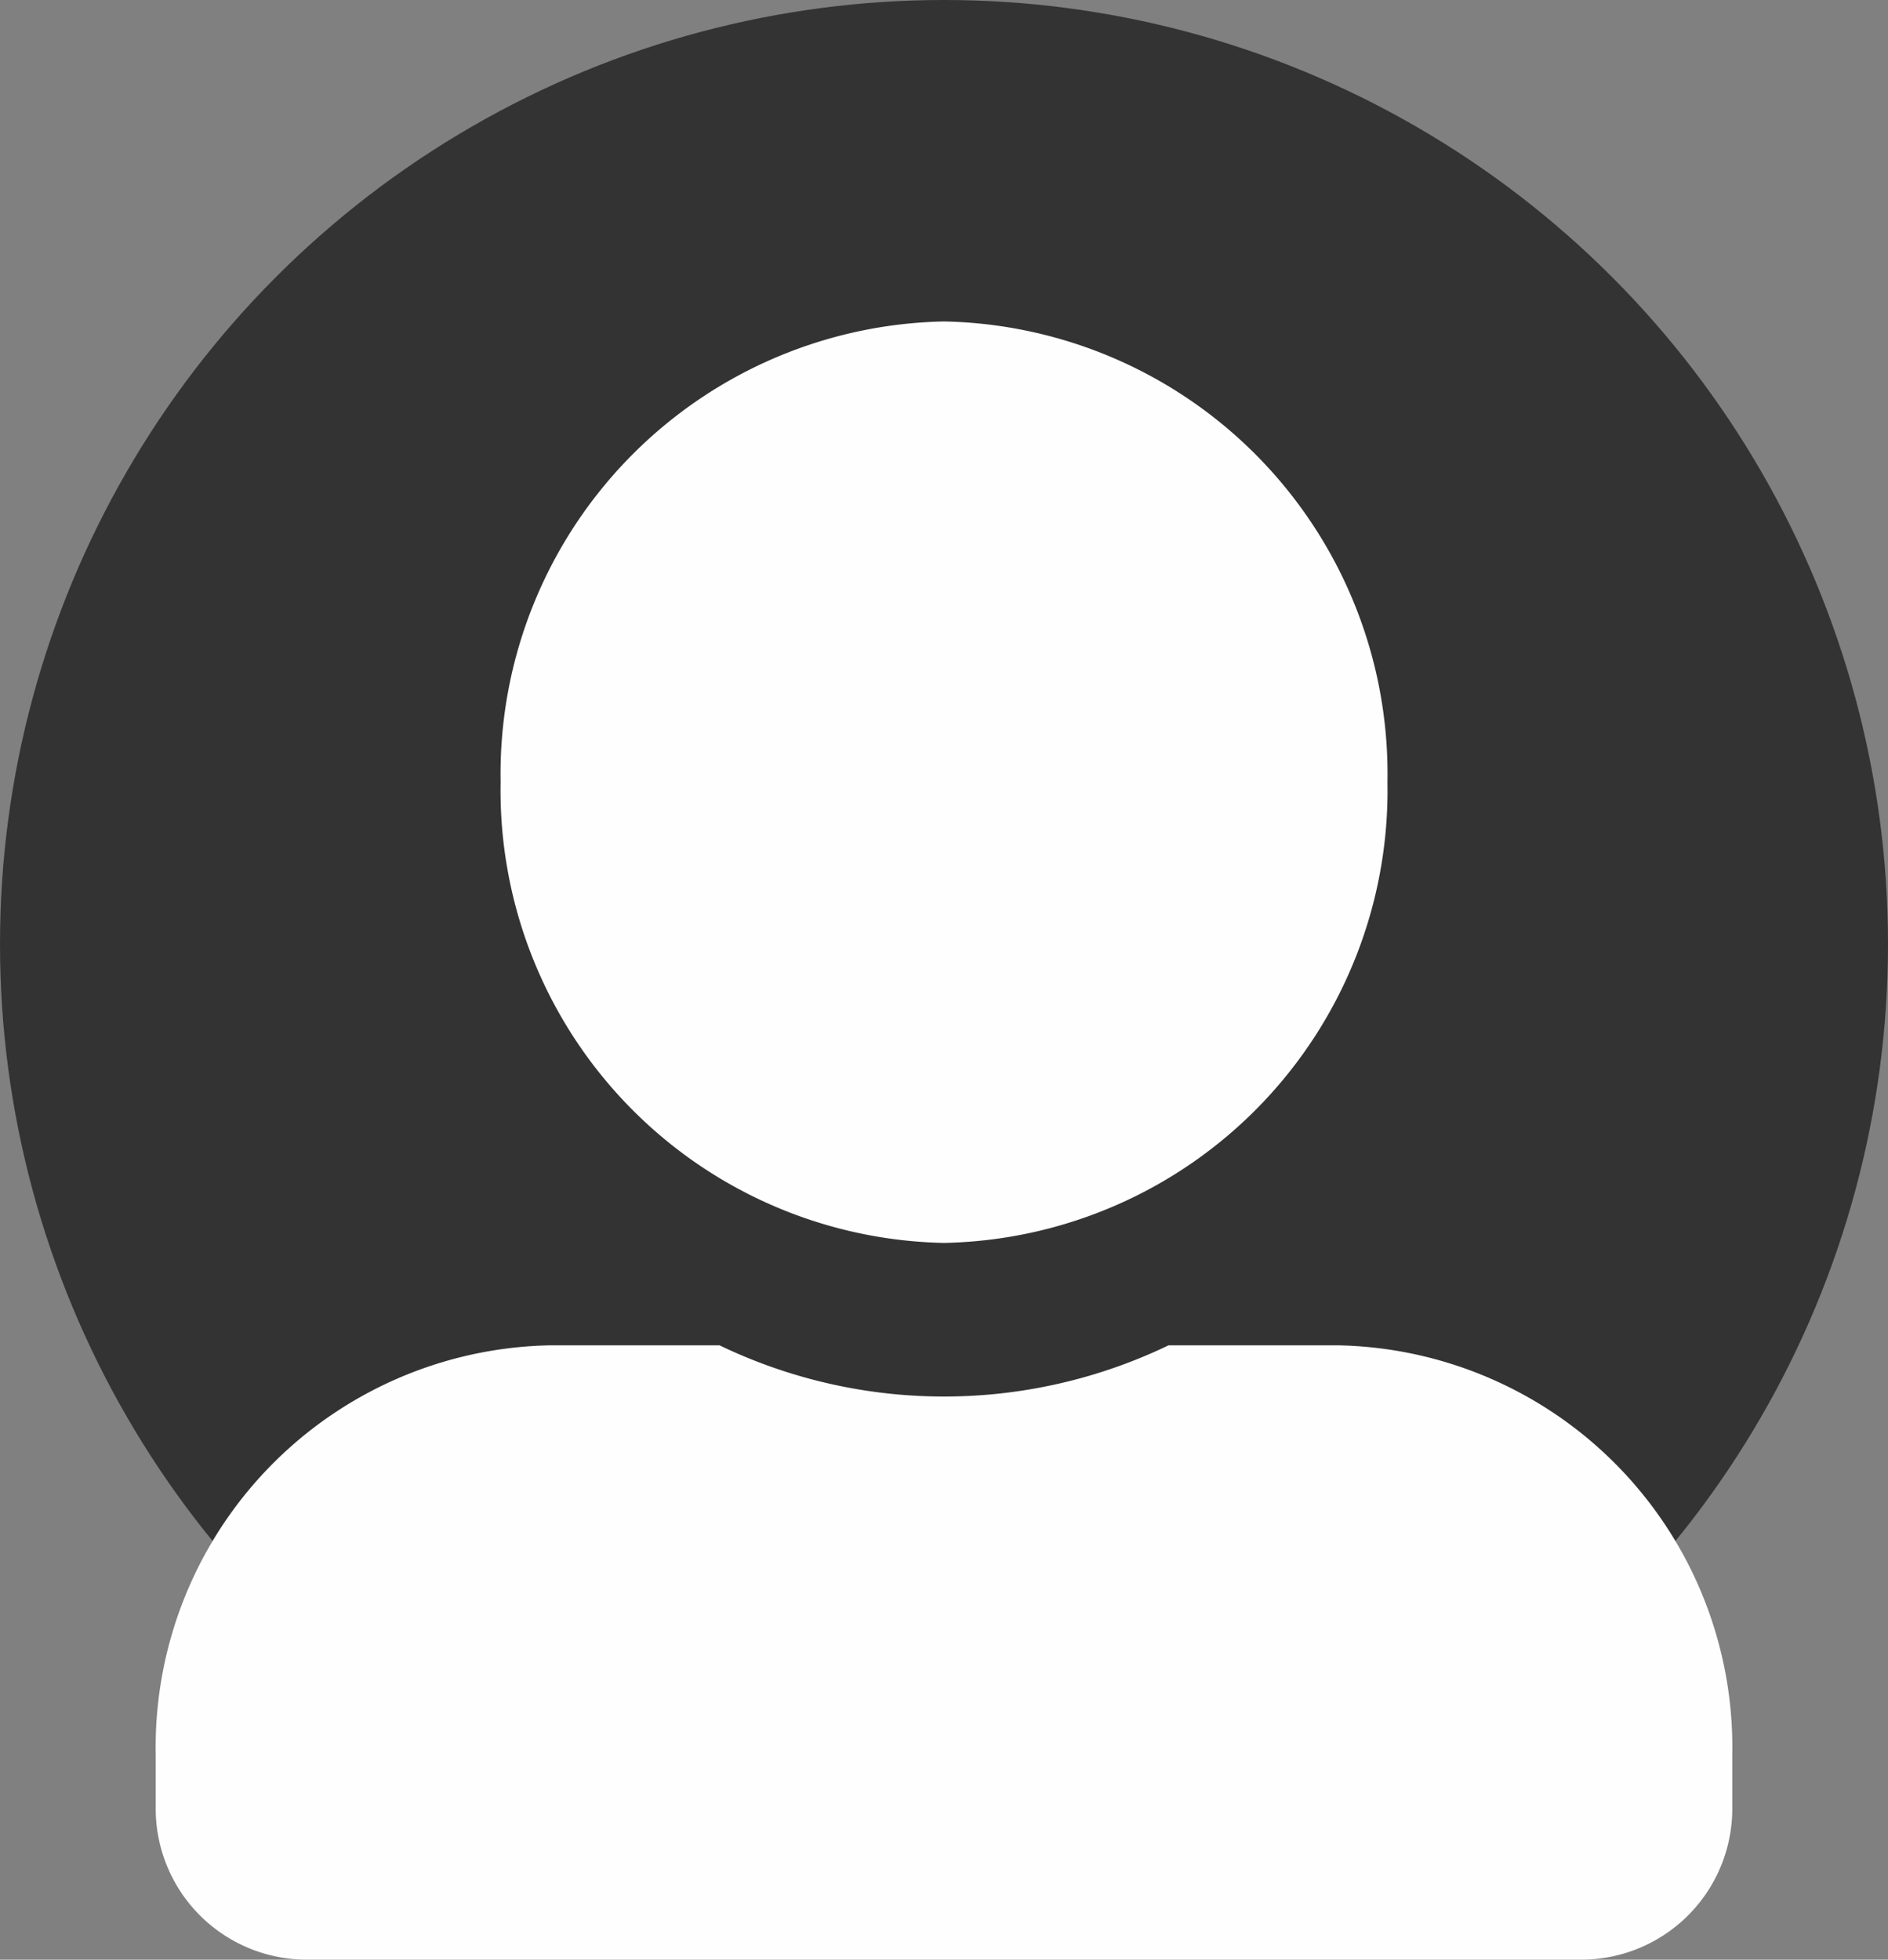
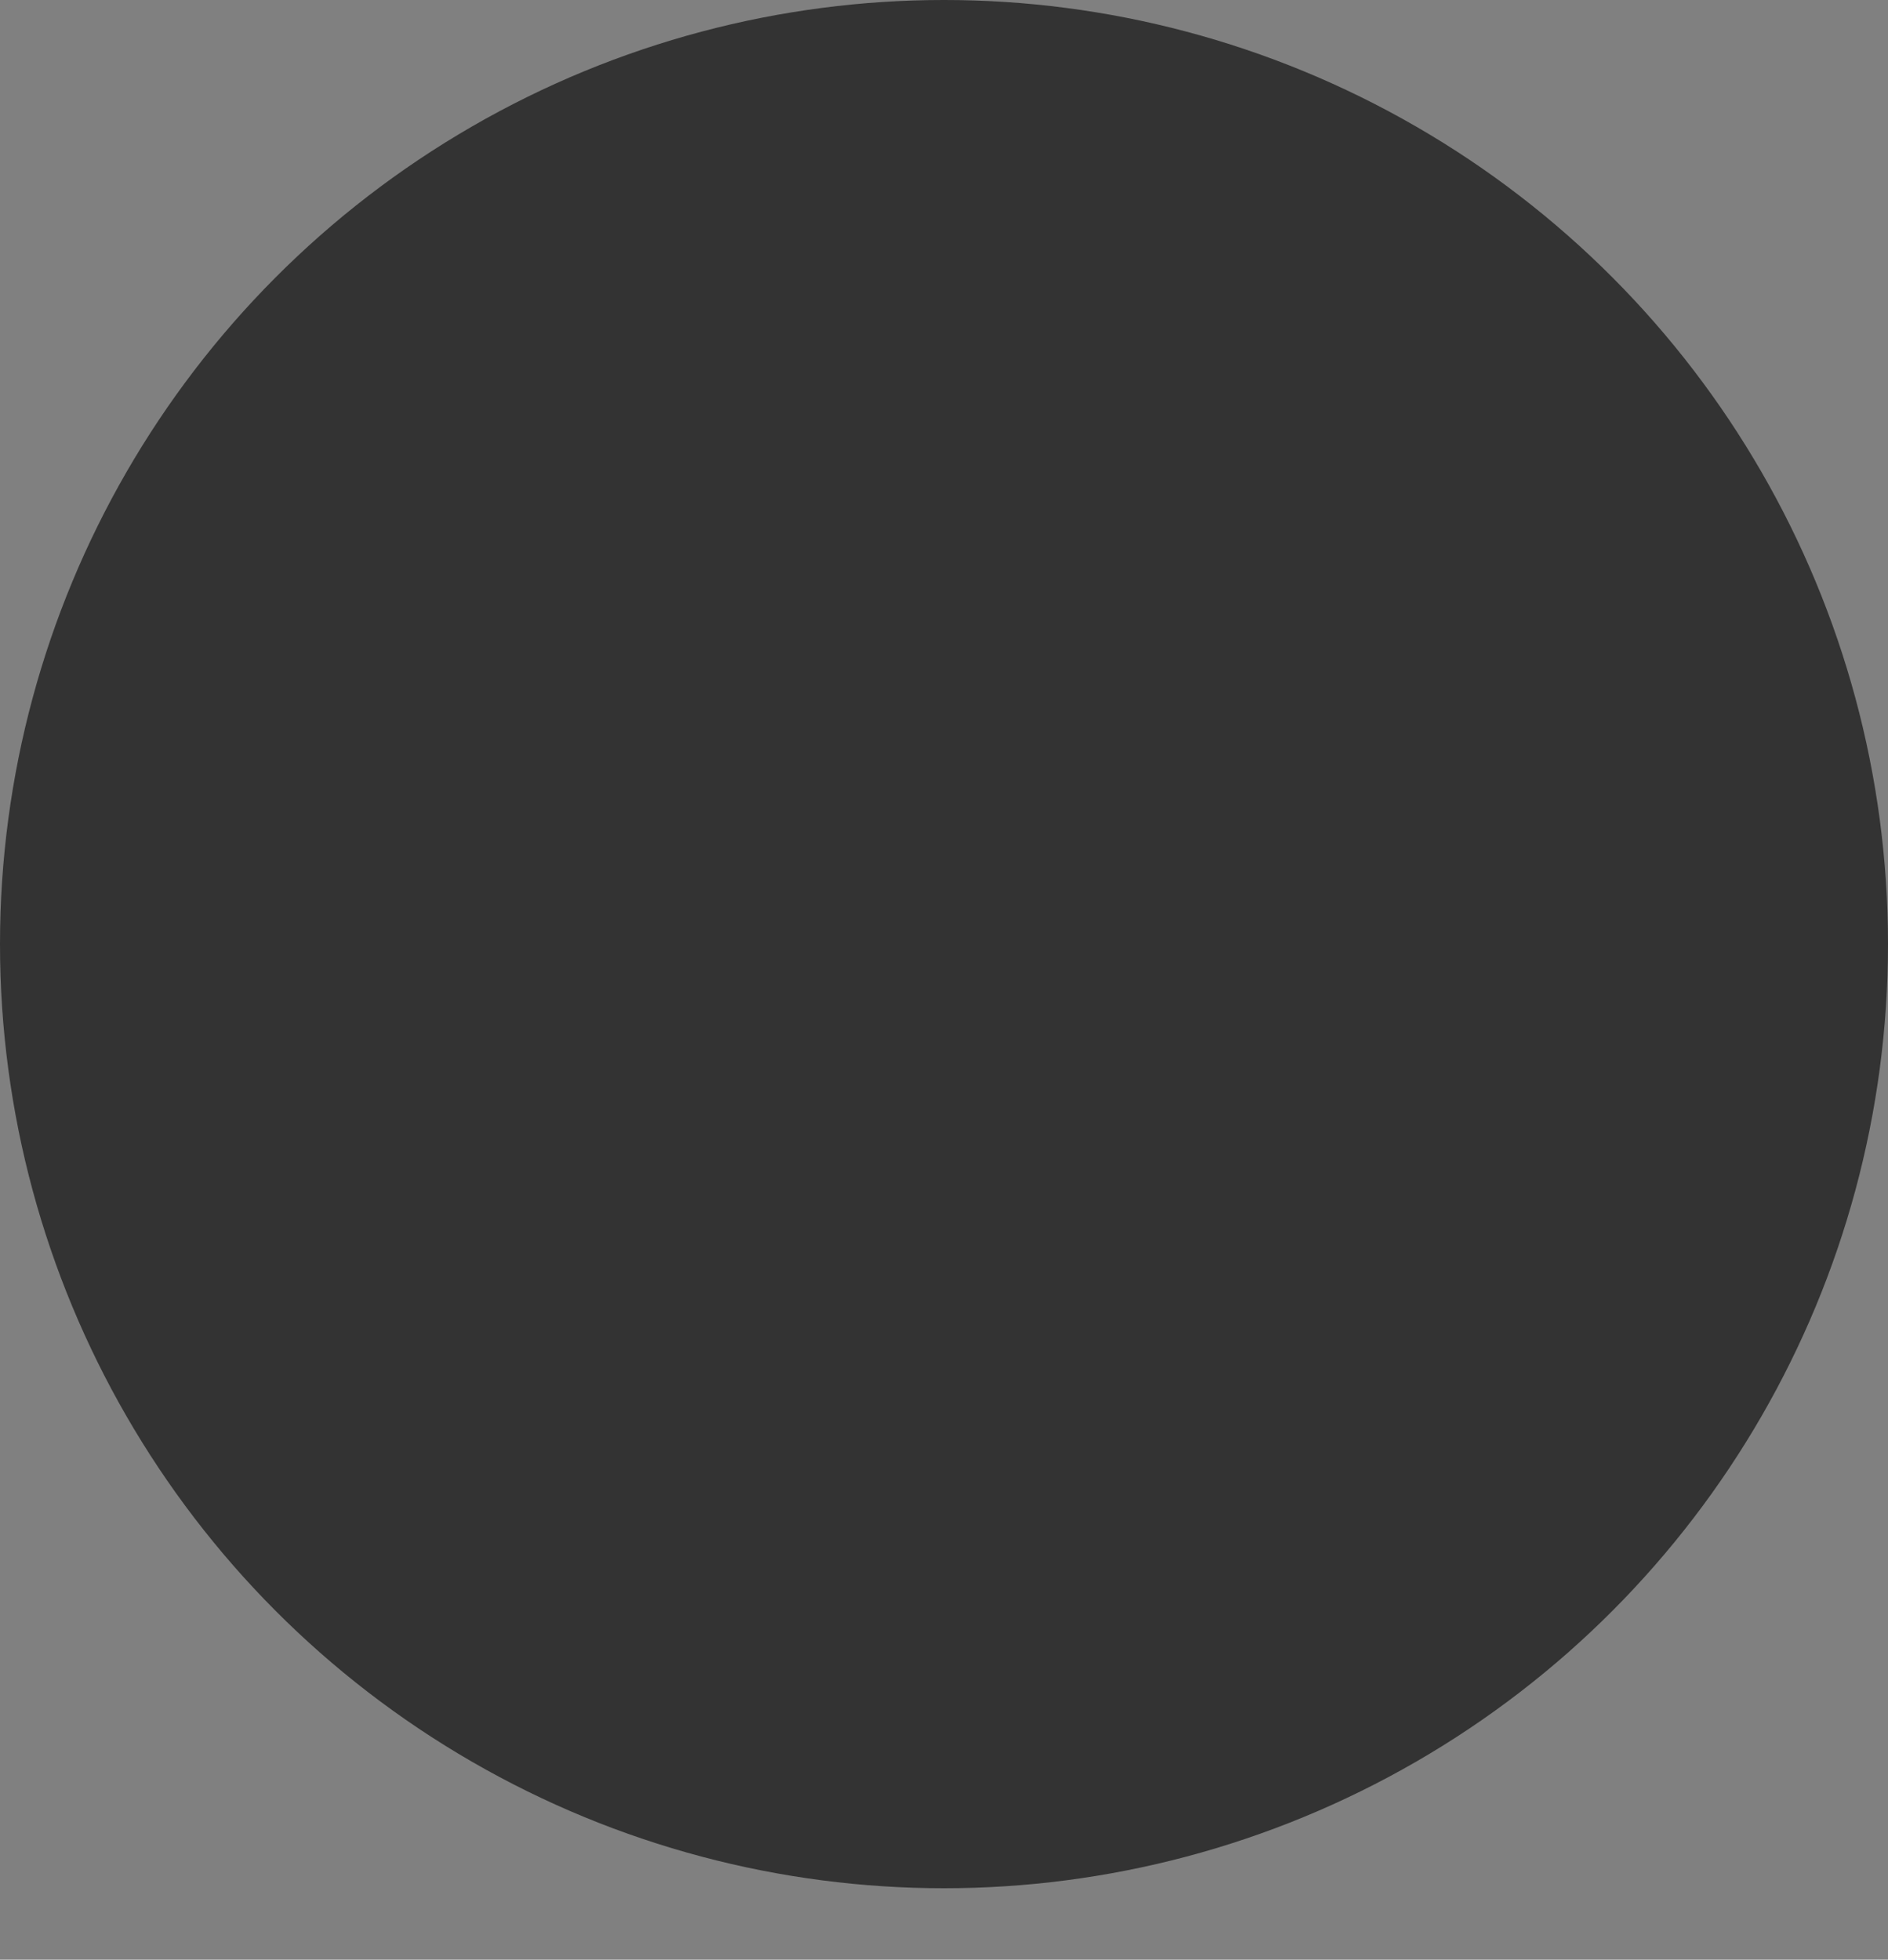
<svg xmlns="http://www.w3.org/2000/svg" width="25" height="25.946" viewBox="0 0 25 25.946">
  <rect x="0" y="0" width="25" height="25.946" fill="#808080" stroke="none" />
  <g id="Group_305" data-name="Group 305" transform="translate(-1729 -85)">
    <circle id="Ellipse_9" data-name="Ellipse 9" cx="12.5" cy="12.5" r="12.5" transform="translate(1729 85)" fill="#333" />
-     <path id="Icon_awesome-user-alt" data-name="Icon awesome-user-alt" d="M10.438,12.2A5.991,5.991,0,0,0,16.31,6.1,5.991,5.991,0,0,0,10.438,0,5.991,5.991,0,0,0,4.567,6.1,5.991,5.991,0,0,0,10.438,12.2Zm5.219,1.356H13.411a6.857,6.857,0,0,1-5.945,0H5.219A5.323,5.323,0,0,0,0,18.978v.678a2,2,0,0,0,1.957,2.033H18.919a2,2,0,0,0,1.957-2.033v-.678A5.323,5.323,0,0,0,15.657,13.556Z" transform="translate(1731.062 89.256)" fill="#fefefe" />
  </g>
</svg>